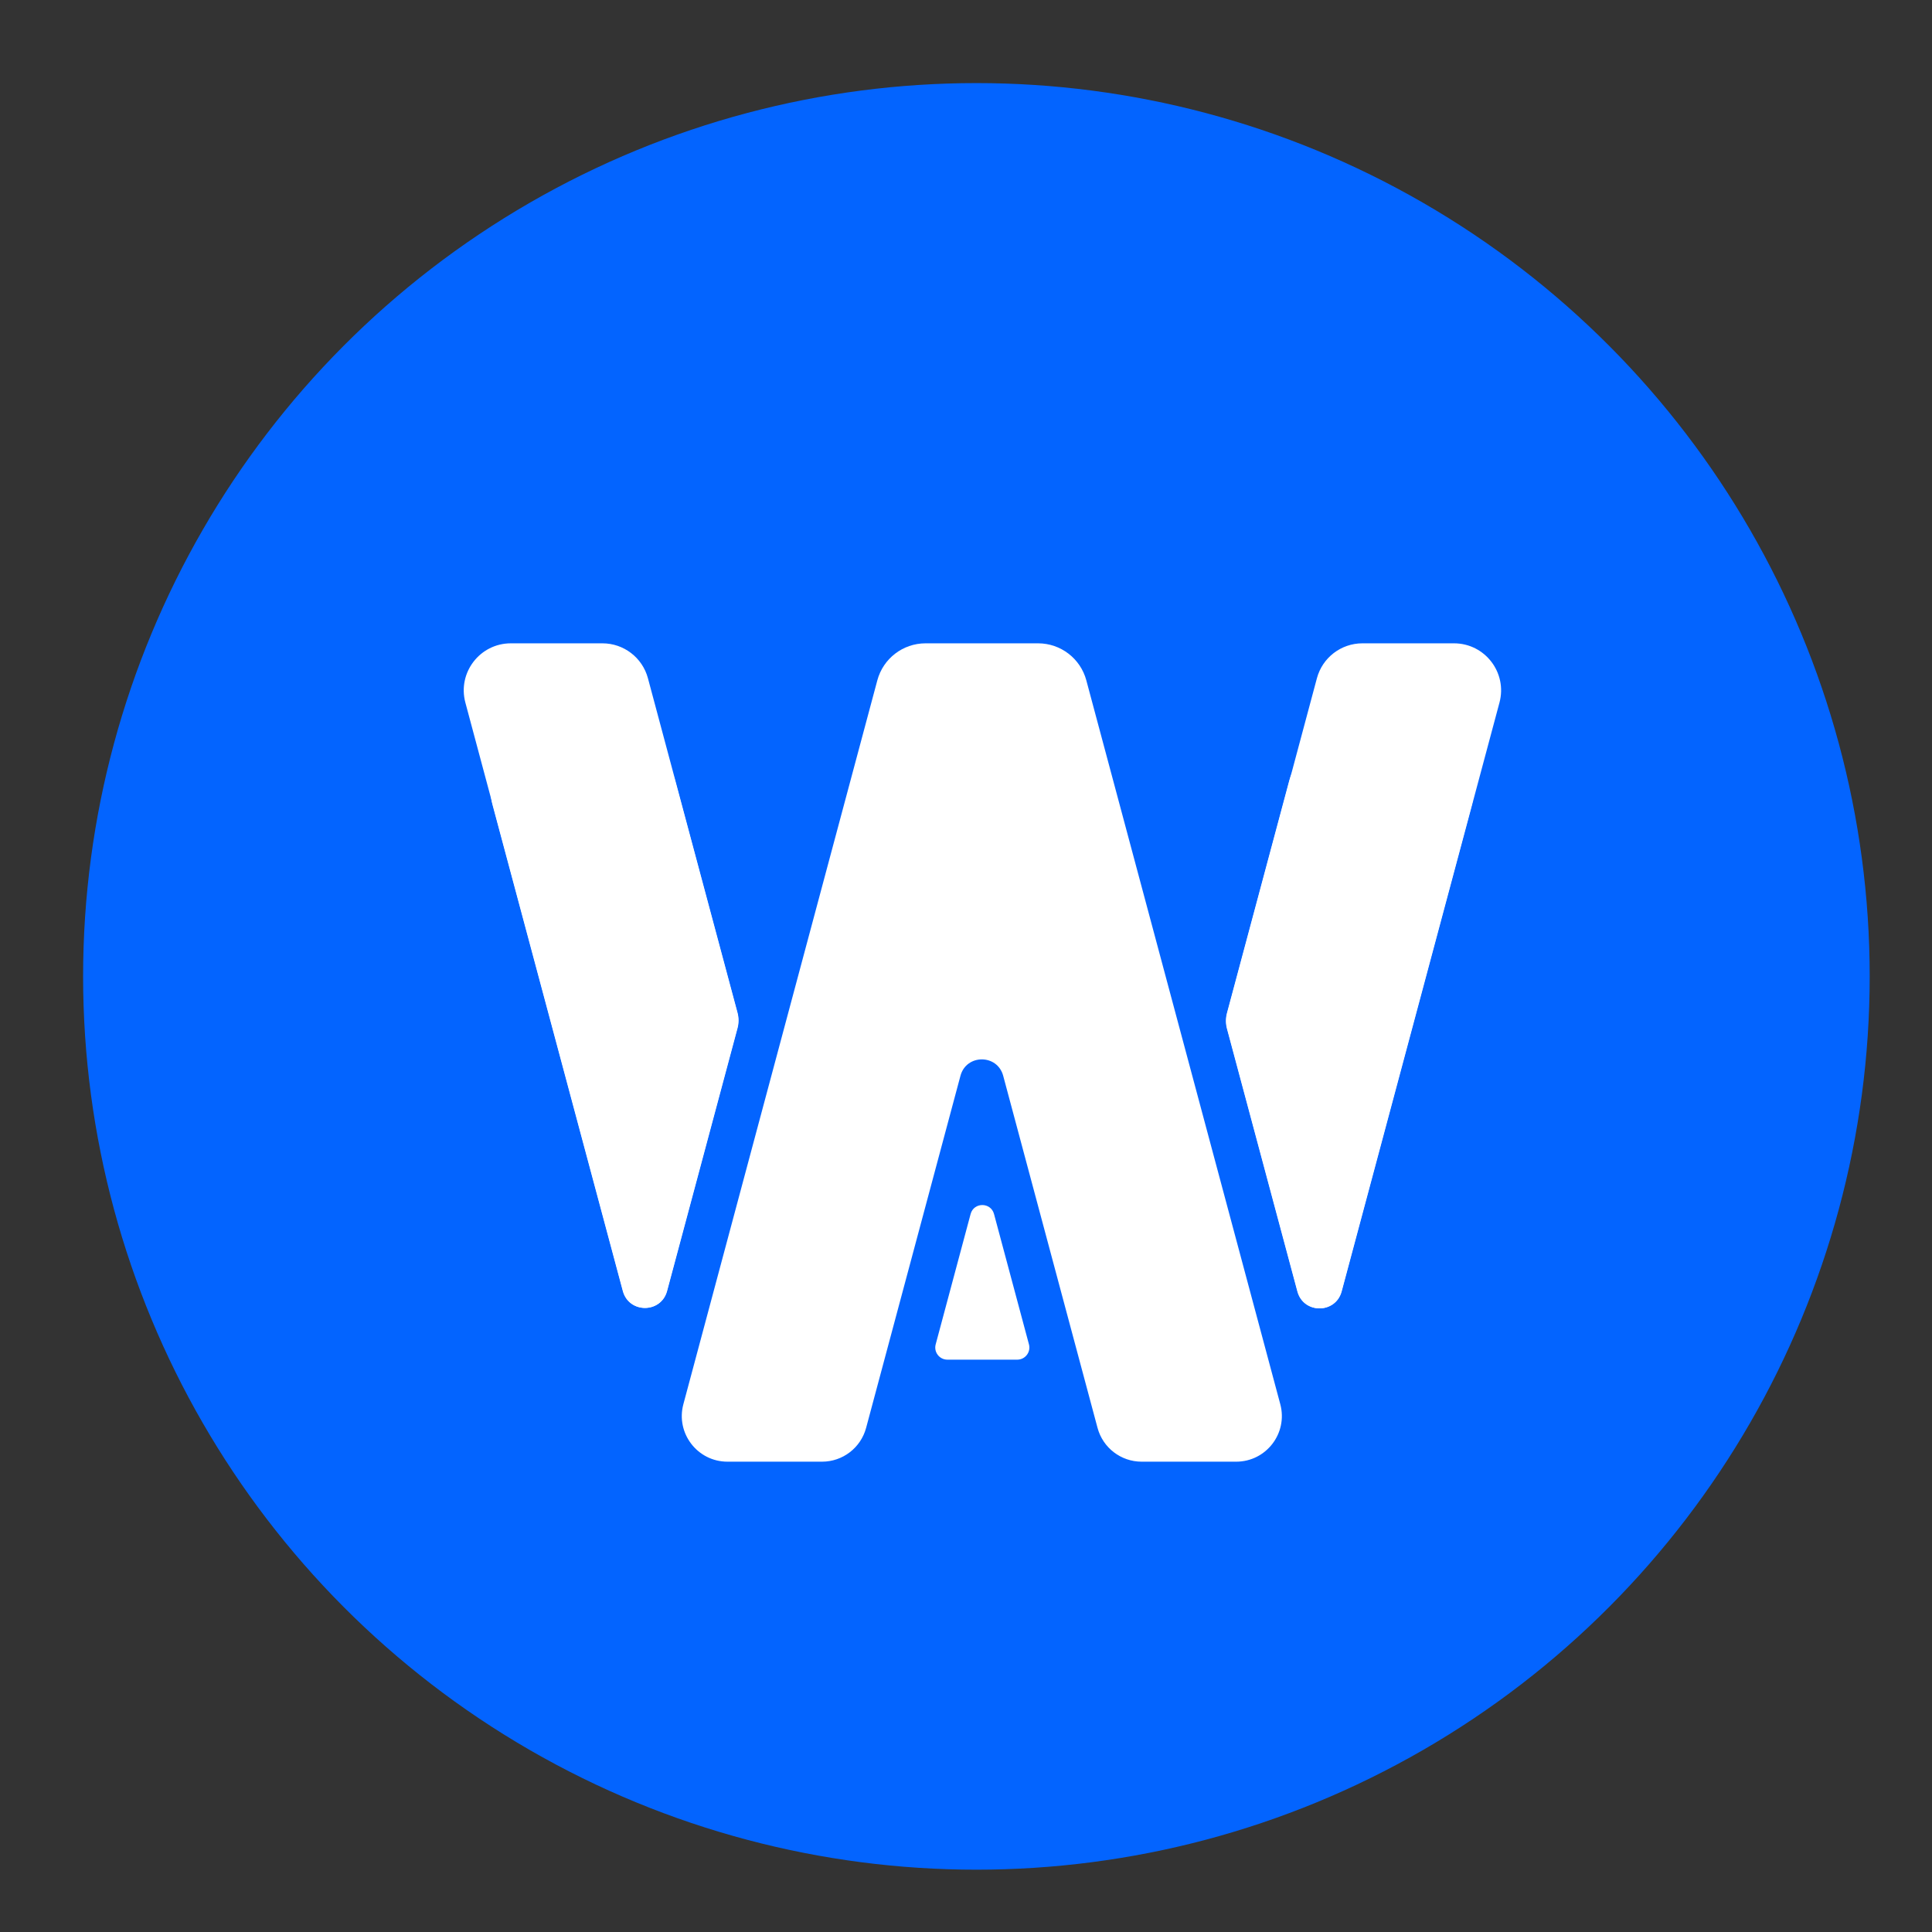
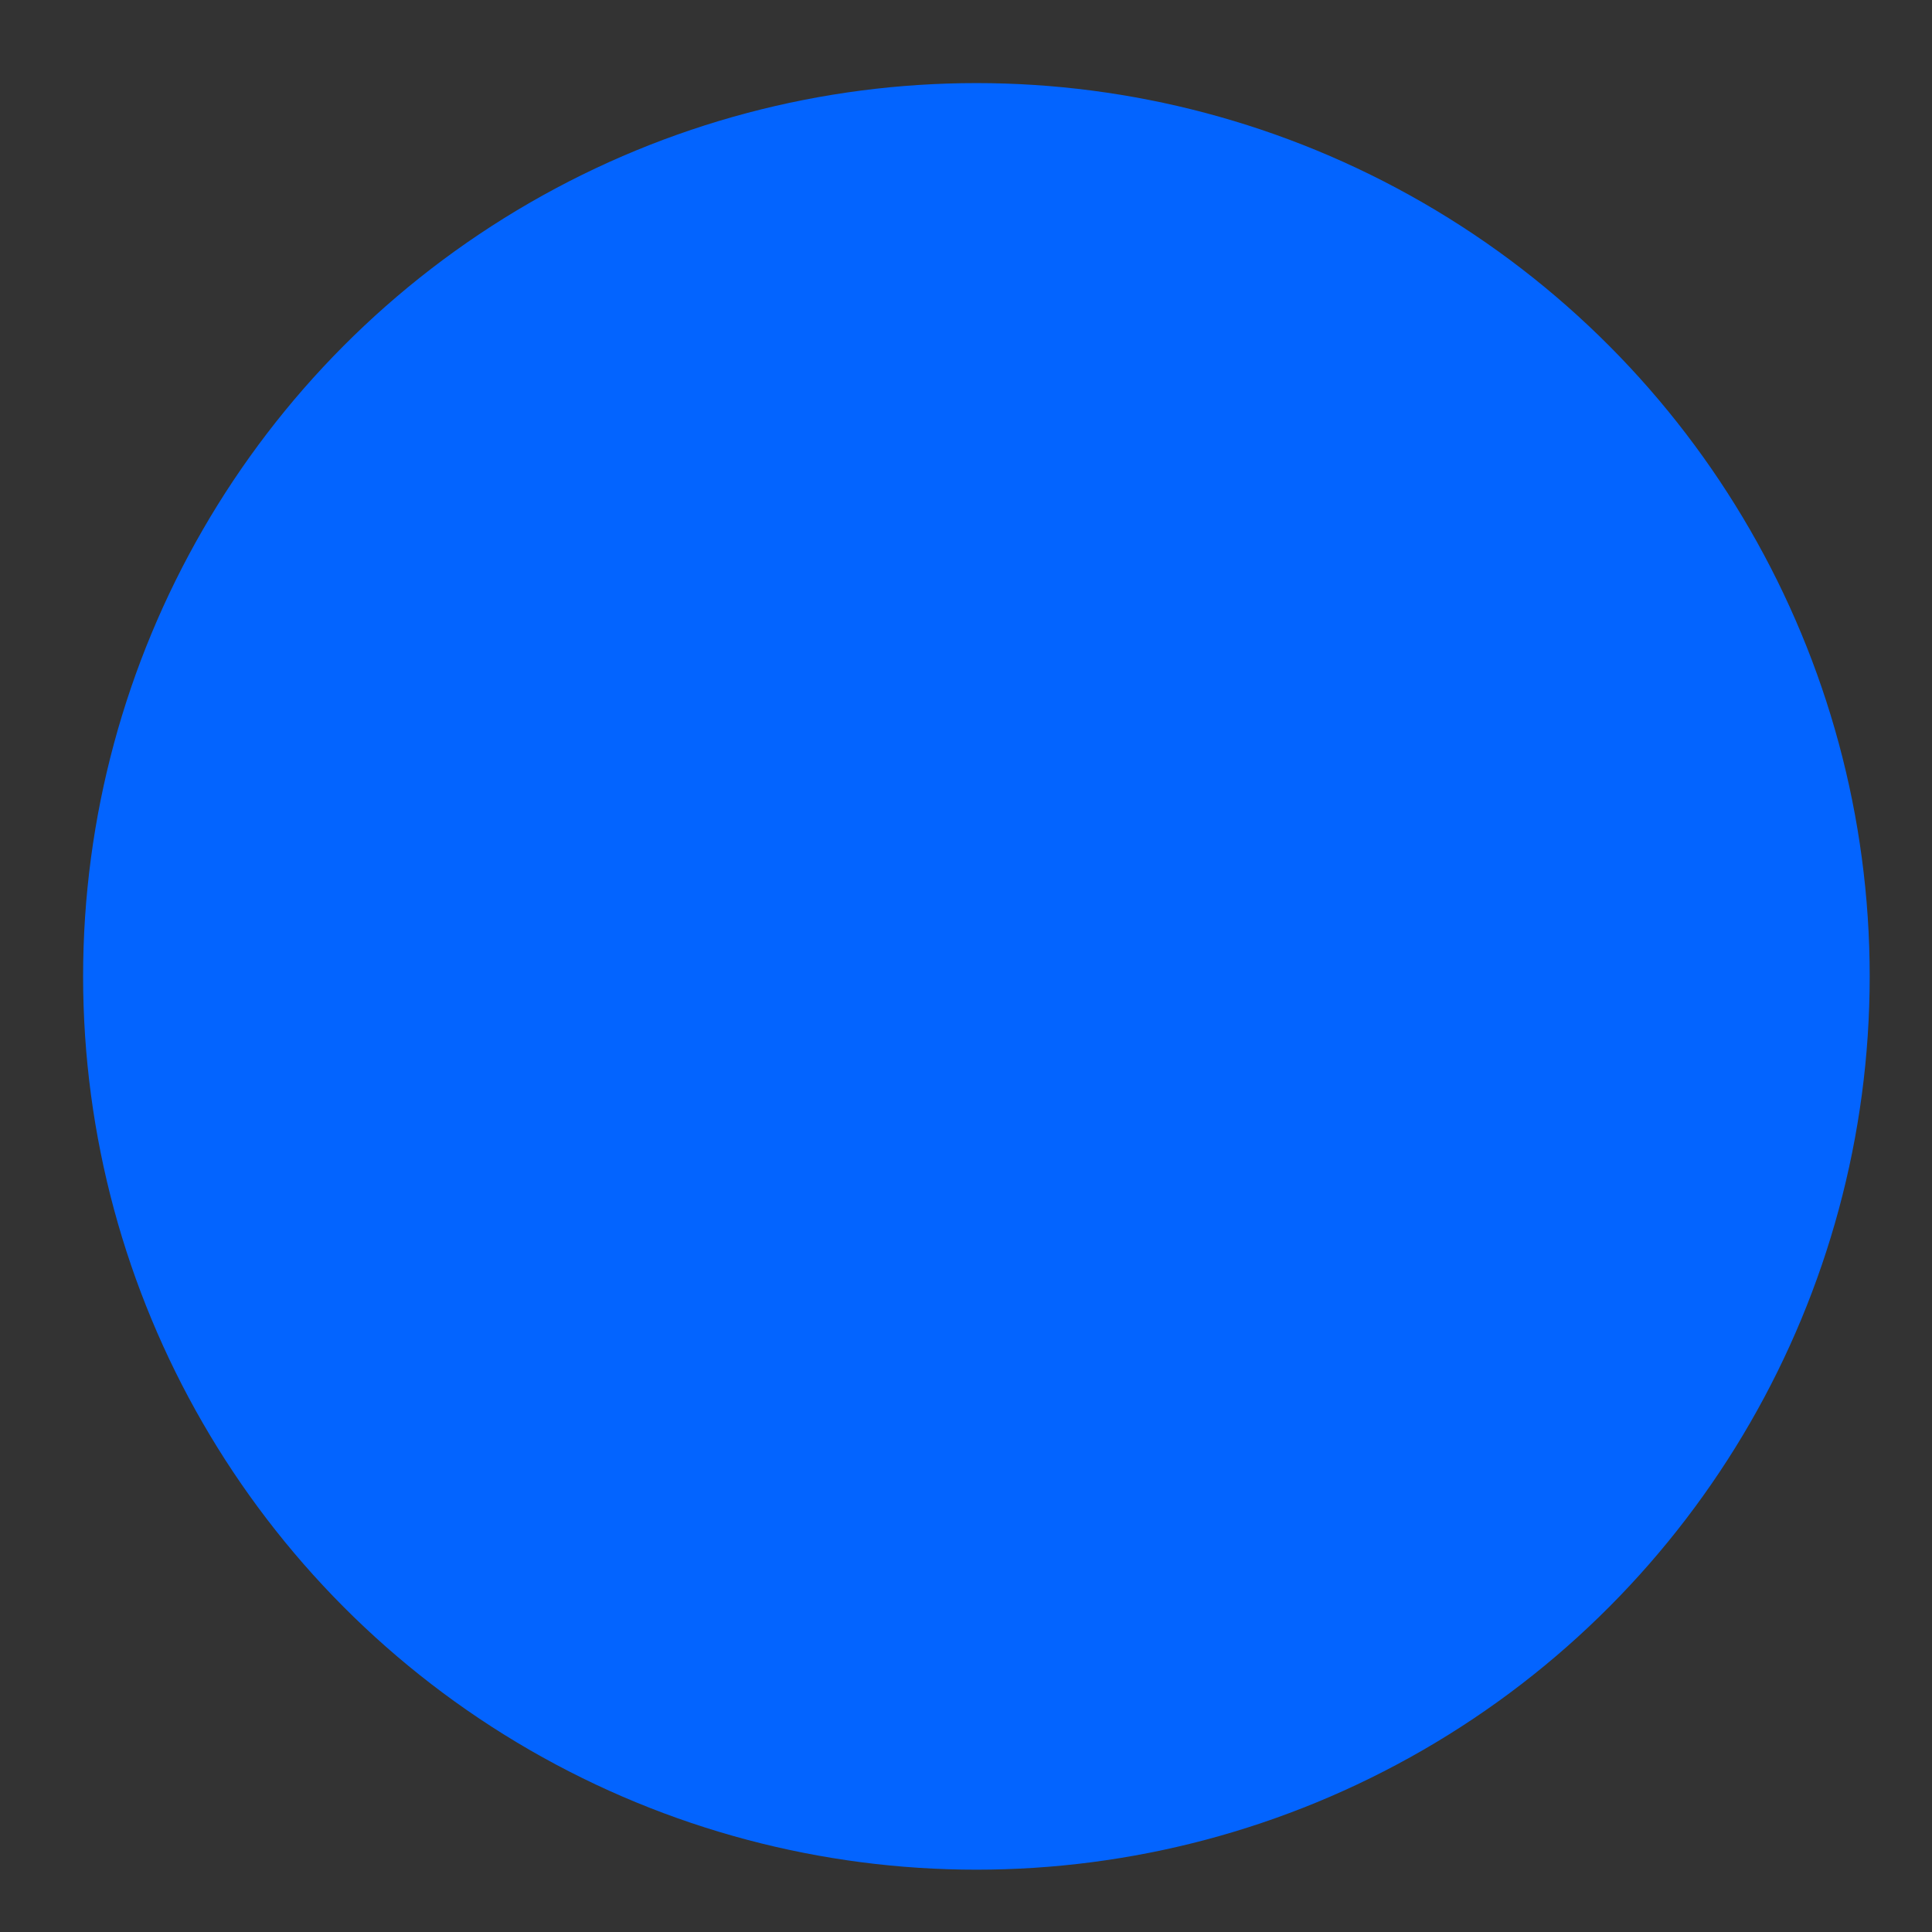
<svg xmlns="http://www.w3.org/2000/svg" width="128" height="128" viewBox="0 0 128 128" fill="none">
  <rect x="0" y="0" width="128" height="128" fill="#333333" stroke="none" />
  <circle cx="64.689" cy="64.688" r="59.183" fill="#0364FF" />
-   <path fill-rule="evenodd" clip-rule="evenodd" d="M88.875 85.561C88.474 87.056 86.353 87.056 85.952 85.561L81.287 68.151C81.197 67.814 81.197 67.46 81.287 67.123L85.421 51.694C85.787 50.33 87.023 49.382 88.435 49.382H94.503C96.554 49.382 98.047 51.328 97.516 53.309L88.875 85.561ZM48.848 68.121C48.938 67.785 48.938 67.43 48.848 67.094L44.722 51.694C44.356 50.33 43.12 49.382 41.708 49.382H35.64C33.589 49.382 32.096 51.328 32.627 53.309L41.261 85.532C41.661 87.027 43.782 87.027 44.183 85.532L48.848 68.121Z" fill="white" />
-   <path fill-rule="evenodd" clip-rule="evenodd" d="M61.991 89.069C61.854 89.579 62.239 90.081 62.767 90.081H67.395C67.923 90.081 68.308 89.579 68.171 89.069L65.857 80.433C65.644 79.639 64.517 79.639 64.305 80.433L61.991 89.069Z" fill="white" />
-   <path fill-rule="evenodd" clip-rule="evenodd" d="M57.383 94.598C57.029 95.921 55.83 96.84 54.461 96.84H48.197C46.208 96.84 44.76 94.953 45.275 93.032L58.125 45.075C58.512 43.628 59.823 42.622 61.321 42.622H68.776C70.273 42.622 71.584 43.628 71.972 45.075L84.822 93.032C85.337 94.953 83.889 96.84 81.9 96.84H75.636C74.267 96.84 73.068 95.921 72.714 94.598L66.464 71.273C66.076 69.825 64.021 69.825 63.633 71.273L57.383 94.598Z" fill="white" />
-   <path fill-rule="evenodd" clip-rule="evenodd" d="M88.891 85.561C88.49 87.056 86.369 87.056 85.969 85.561L81.303 68.151C81.213 67.814 81.213 67.46 81.303 67.123L87.249 44.934C87.614 43.571 88.85 42.622 90.262 42.622H96.331C98.382 42.622 99.875 44.568 99.344 46.549L88.891 85.561ZM48.864 68.121C48.955 67.785 48.955 67.43 48.864 67.094L42.927 44.934C42.561 43.571 41.325 42.622 39.913 42.622H33.845C31.794 42.622 30.301 44.568 30.832 46.549L41.277 85.532C41.678 87.027 43.799 87.027 44.199 85.532L48.864 68.121Z" fill="white" />
</svg>